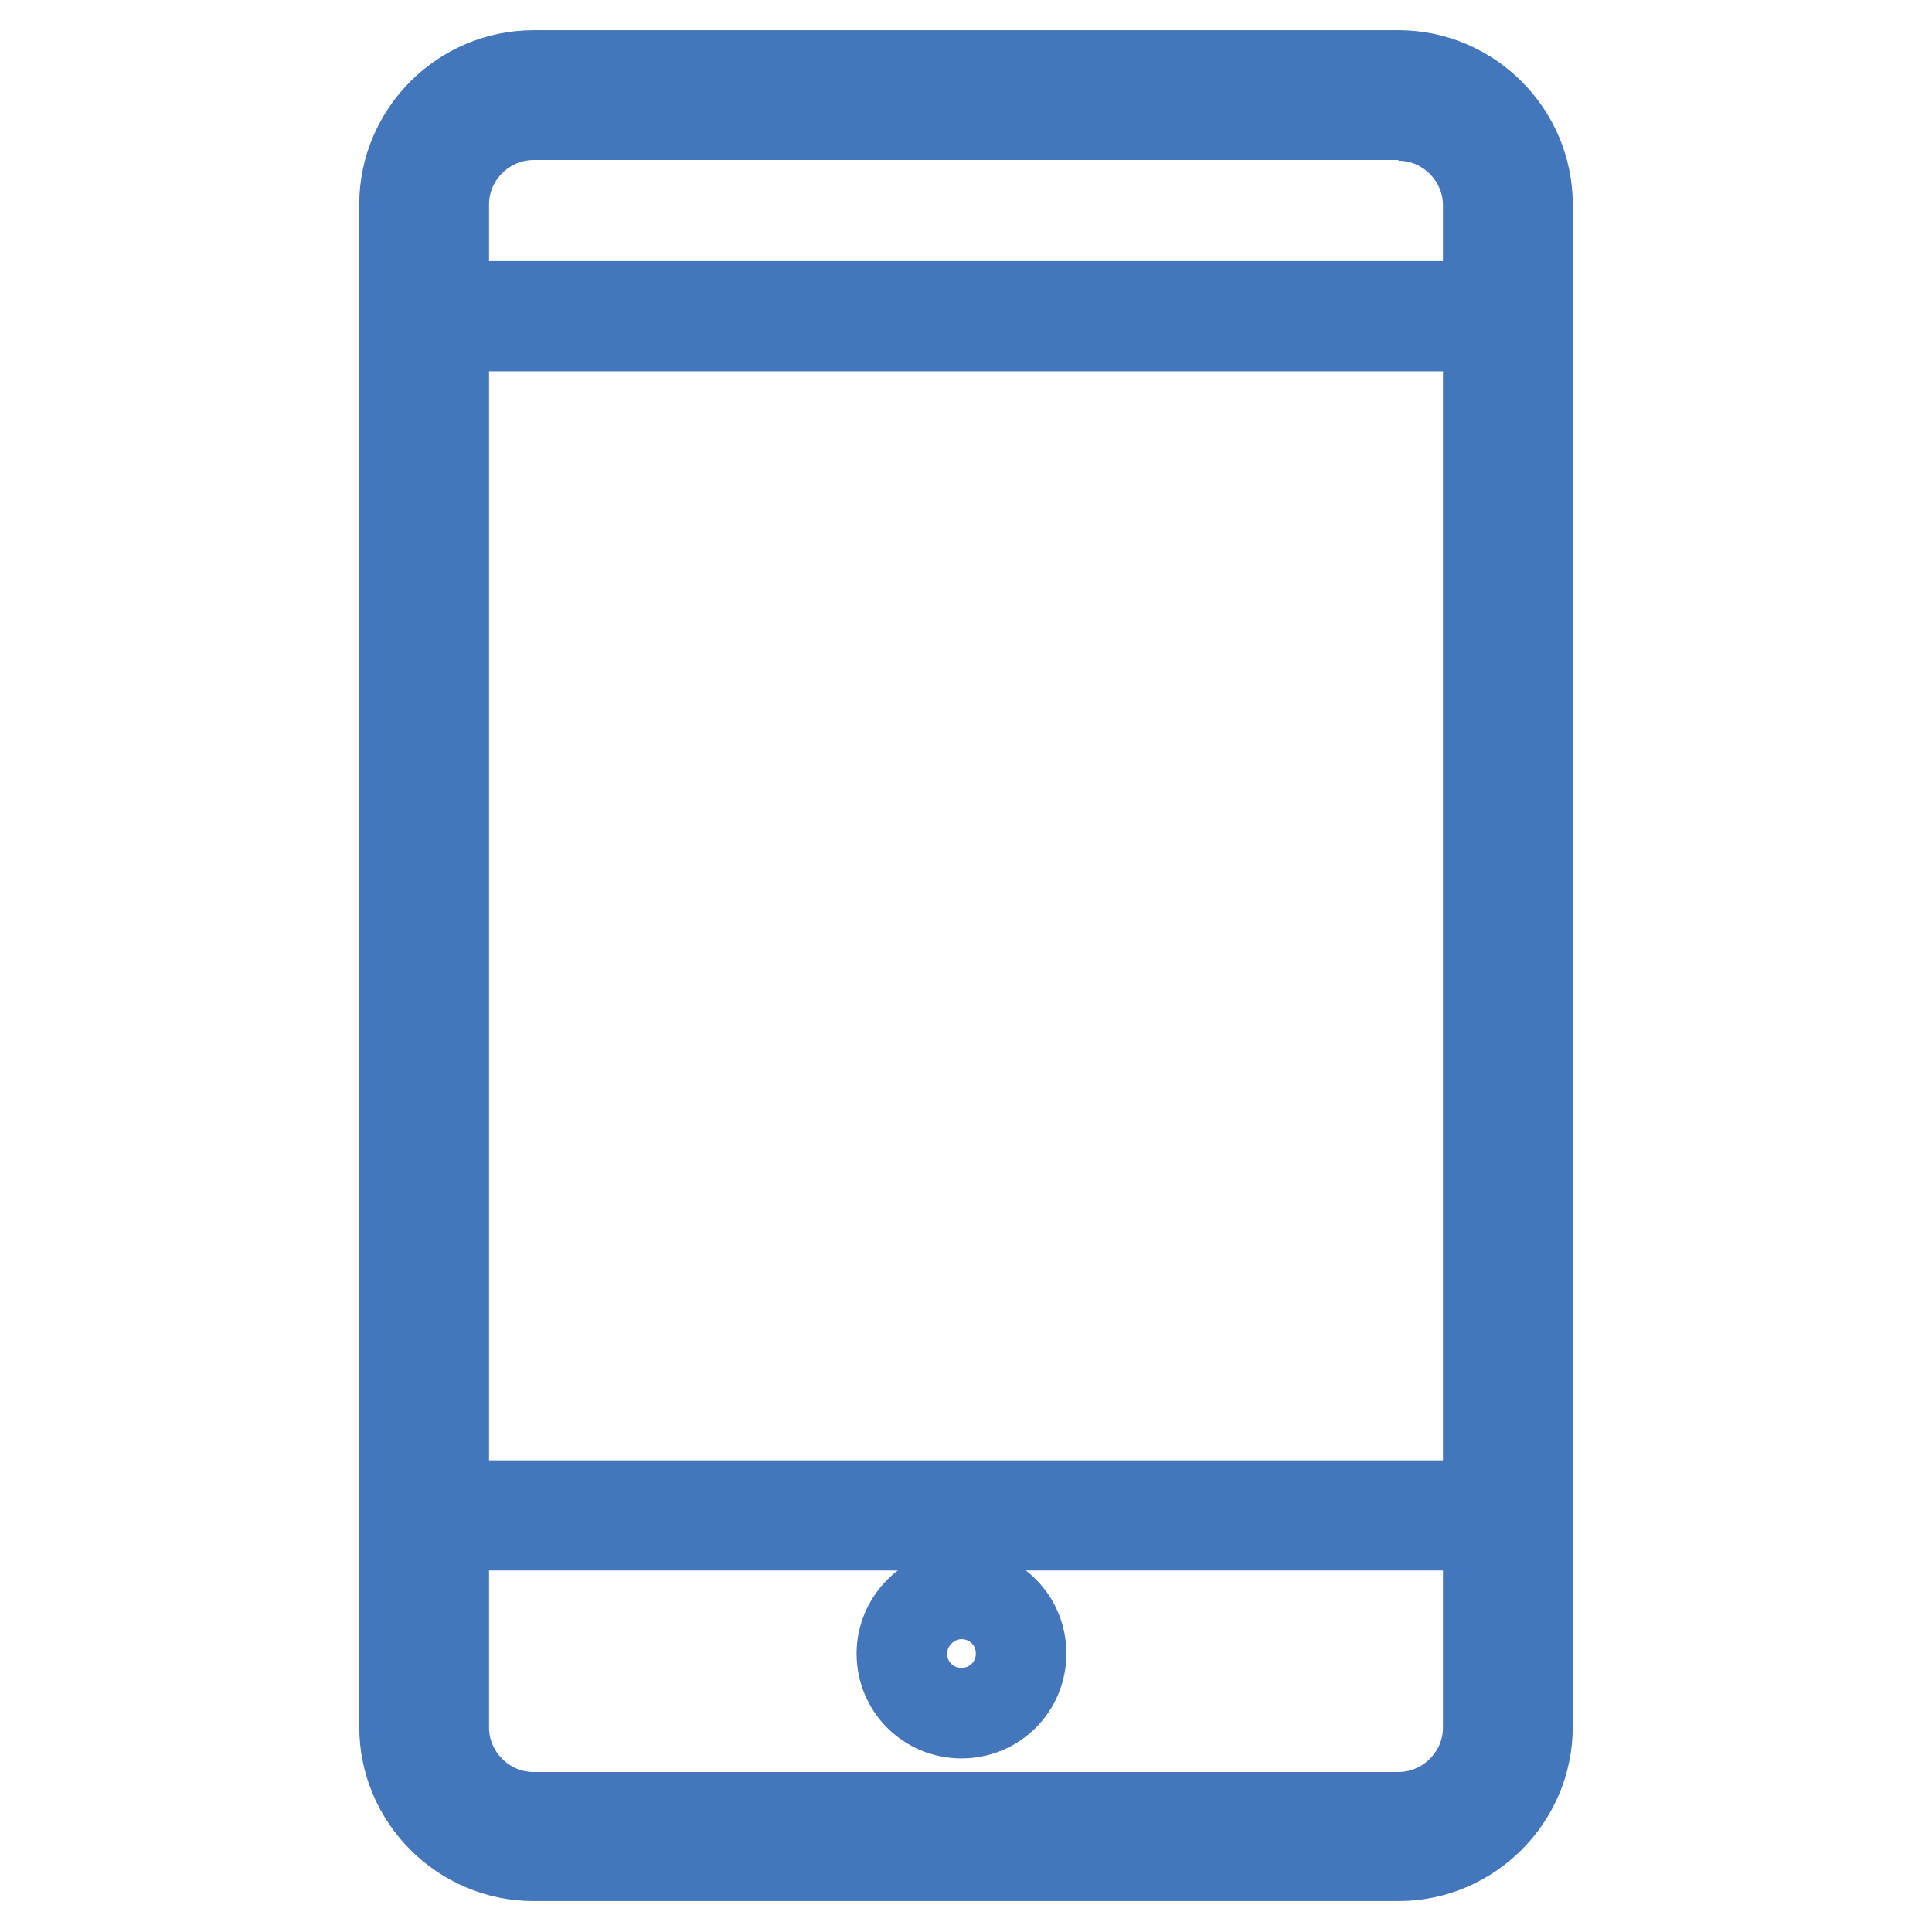
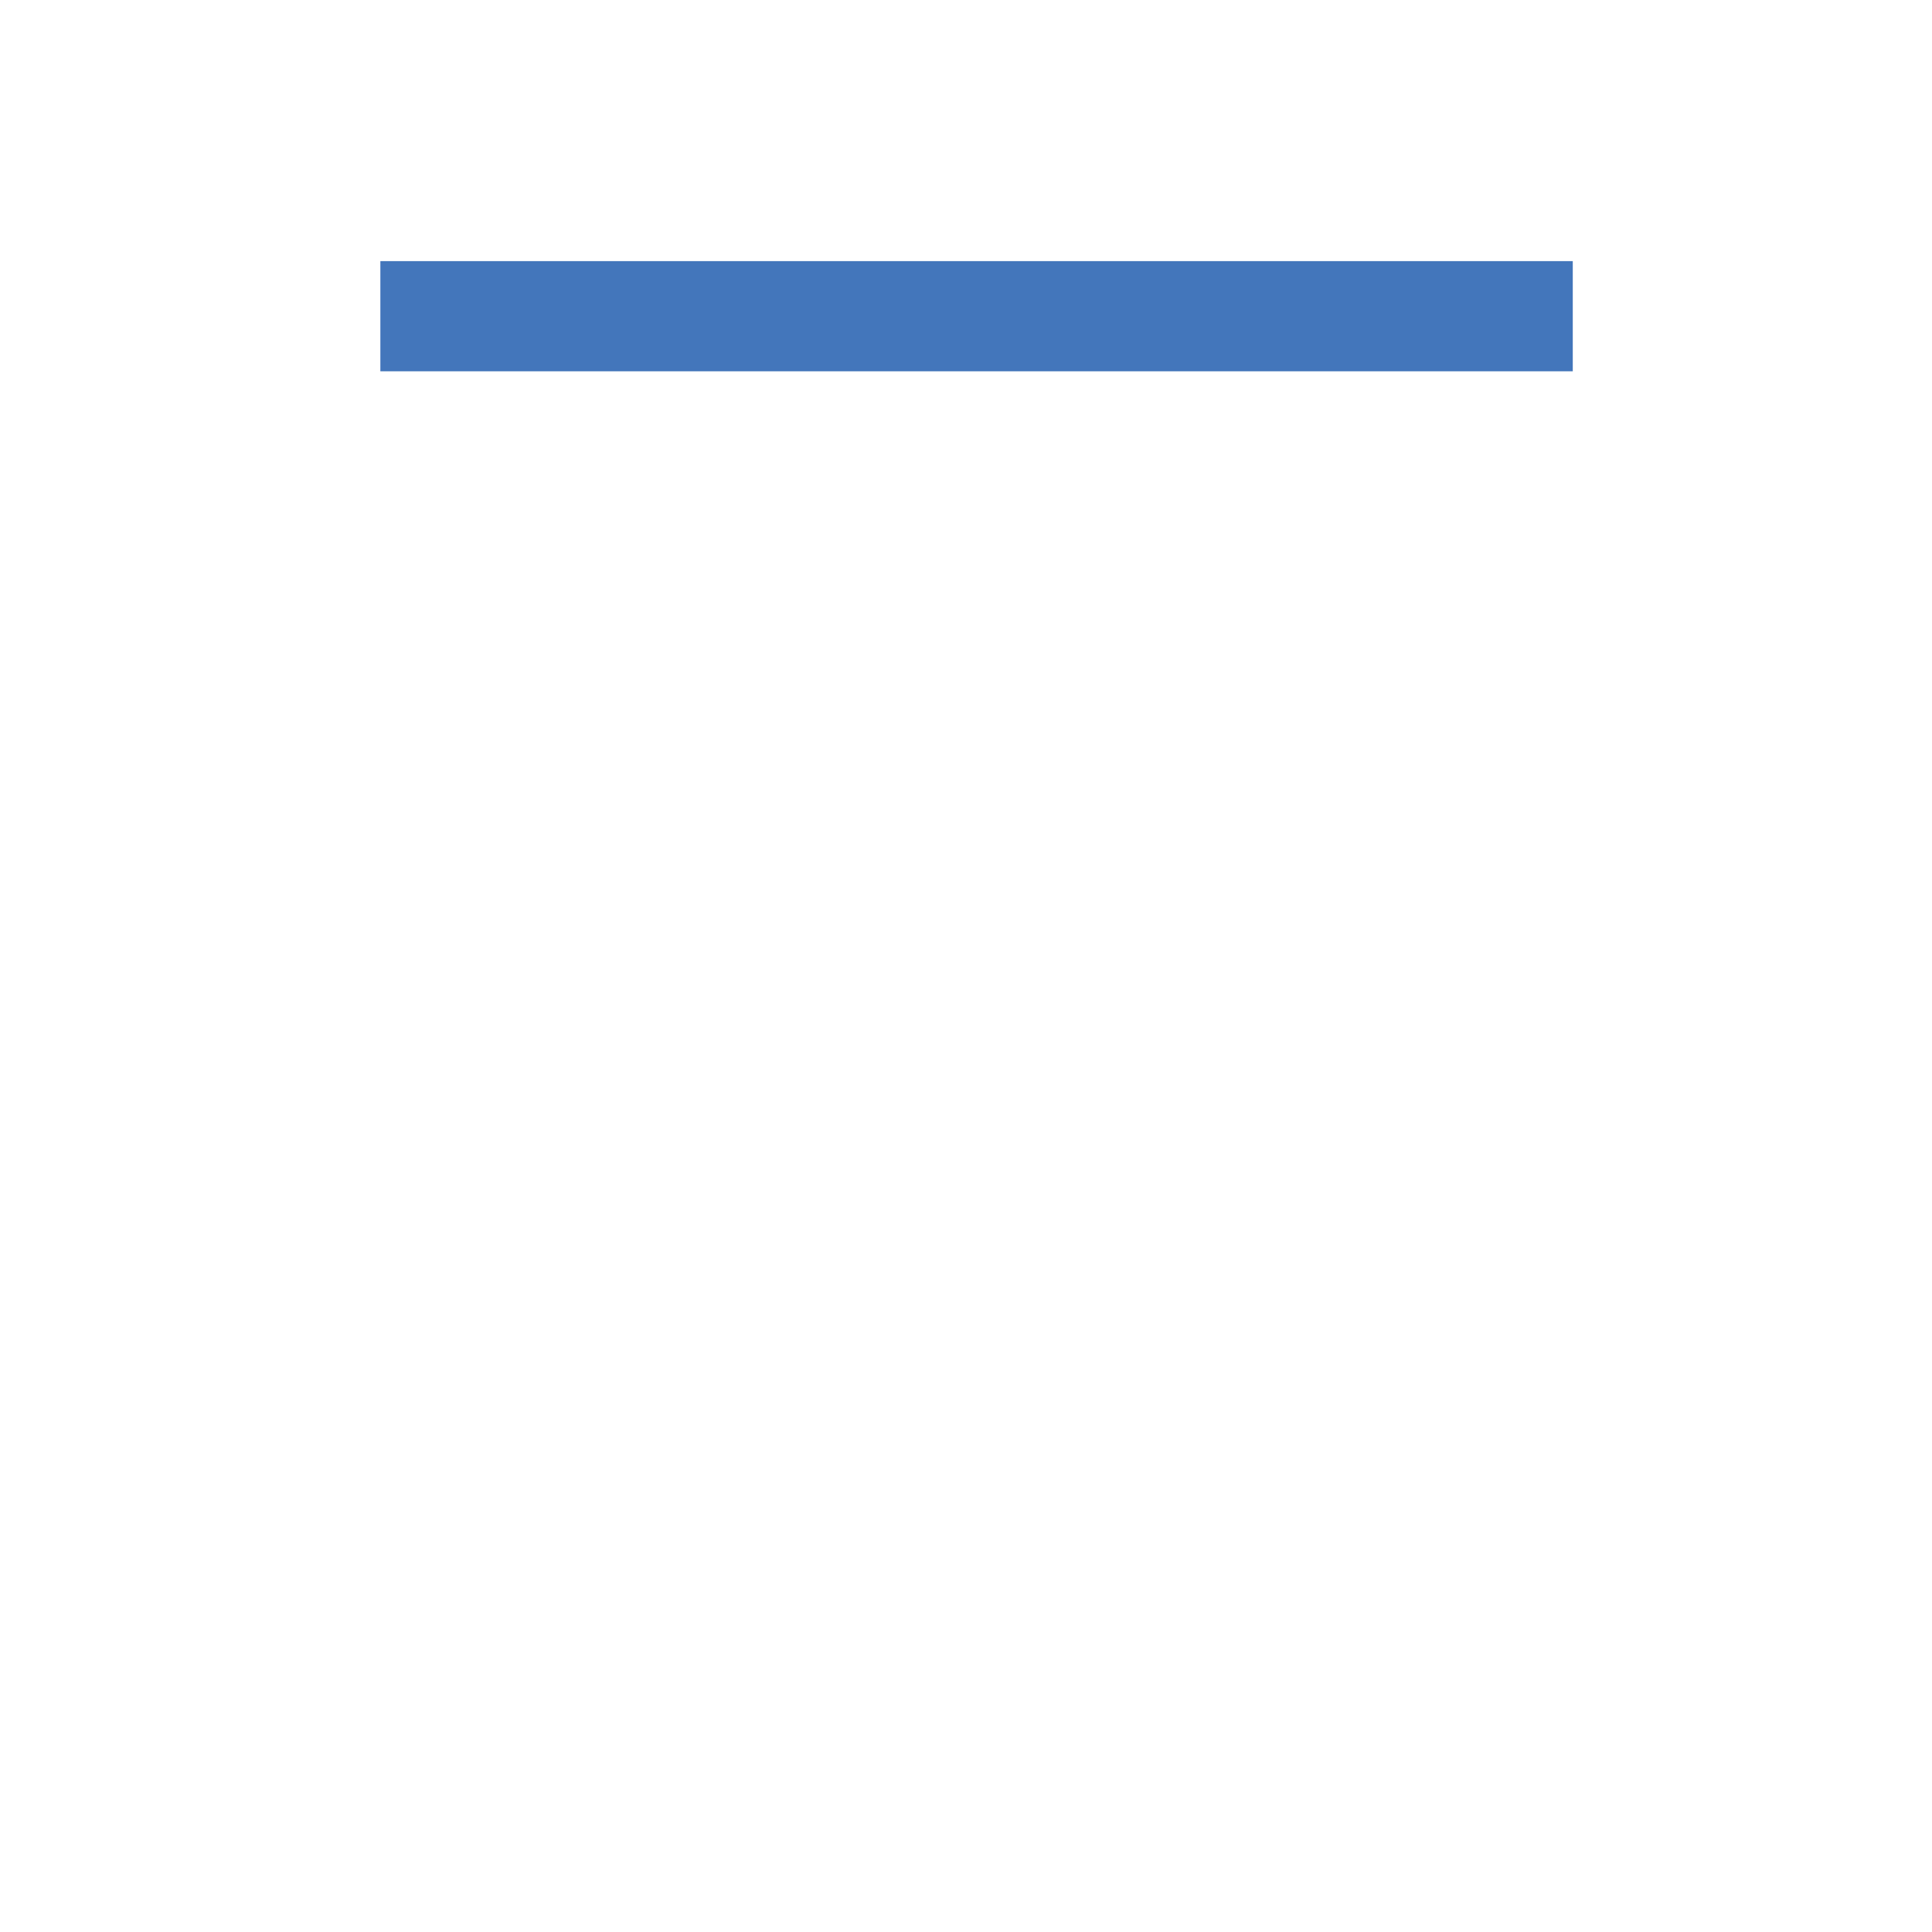
<svg xmlns="http://www.w3.org/2000/svg" version="1.1" x="0px" y="0px" viewBox="0 0 256 256" enable-background="new 0 0 256 256" xml:space="preserve">
  <g>
-     <path stroke-width="12" fill-opacity="0" stroke="#96d2ca" d="M195.6,200.8h-136c-1.7,0-3.2-1.4-3.2-3.2V45.1c0-1.7,1.4-3.2,3.2-3.2h136c1.7,0,3.2,1.4,3.2,3.2v152.5 C198.8,199.4,197.4,200.8,195.6,200.8L195.6,200.8z" />
    <path stroke-width="12" fill-opacity="0" stroke="#4376bb" d="M56.4,40.6h146v2.6h-146V40.6z" />
-     <path stroke-width="12" fill-opacity="0" stroke="#4376bb" d="M185.3,15.3c3.1,0,6.1,1.2,8.4,3.5c2.2,2.2,3.5,5.2,3.5,8.4v201.7c0,3.1-1.2,6.1-3.5,8.4 c-2.2,2.2-5.2,3.5-8.4,3.5H70.7c-3.1,0-6.1-1.2-8.4-3.5c-2.2-2.2-3.5-5.2-3.5-8.4V27.1c0-3.1,1.2-6.1,3.5-8.4 c2.2-2.2,5.2-3.5,8.4-3.5H185.3 M185.3,10H70.7c-9.4,0-17.1,7.7-17.1,17.1v201.7c0,9.4,7.7,17.1,17.1,17.1h114.6 c9.4,0,17.1-7.7,17.1-17.1V27.1C202.4,17.7,194.7,10,185.3,10z" />
-     <path stroke-width="12" fill-opacity="0" stroke="#4376bb" d="M119.5,219.1c0,4.4,3.5,7.9,7.9,7.9c4.4,0,7.9-3.5,7.9-7.9l0,0c0-4.4-3.5-7.9-7.9-7.9 C123.1,211.2,119.5,214.8,119.5,219.1L119.5,219.1z" />
-     <path stroke-width="12" fill-opacity="0" stroke="#4376bb" d="M56.4,199.5h146v2.6h-146V199.5z" />
  </g>
</svg>